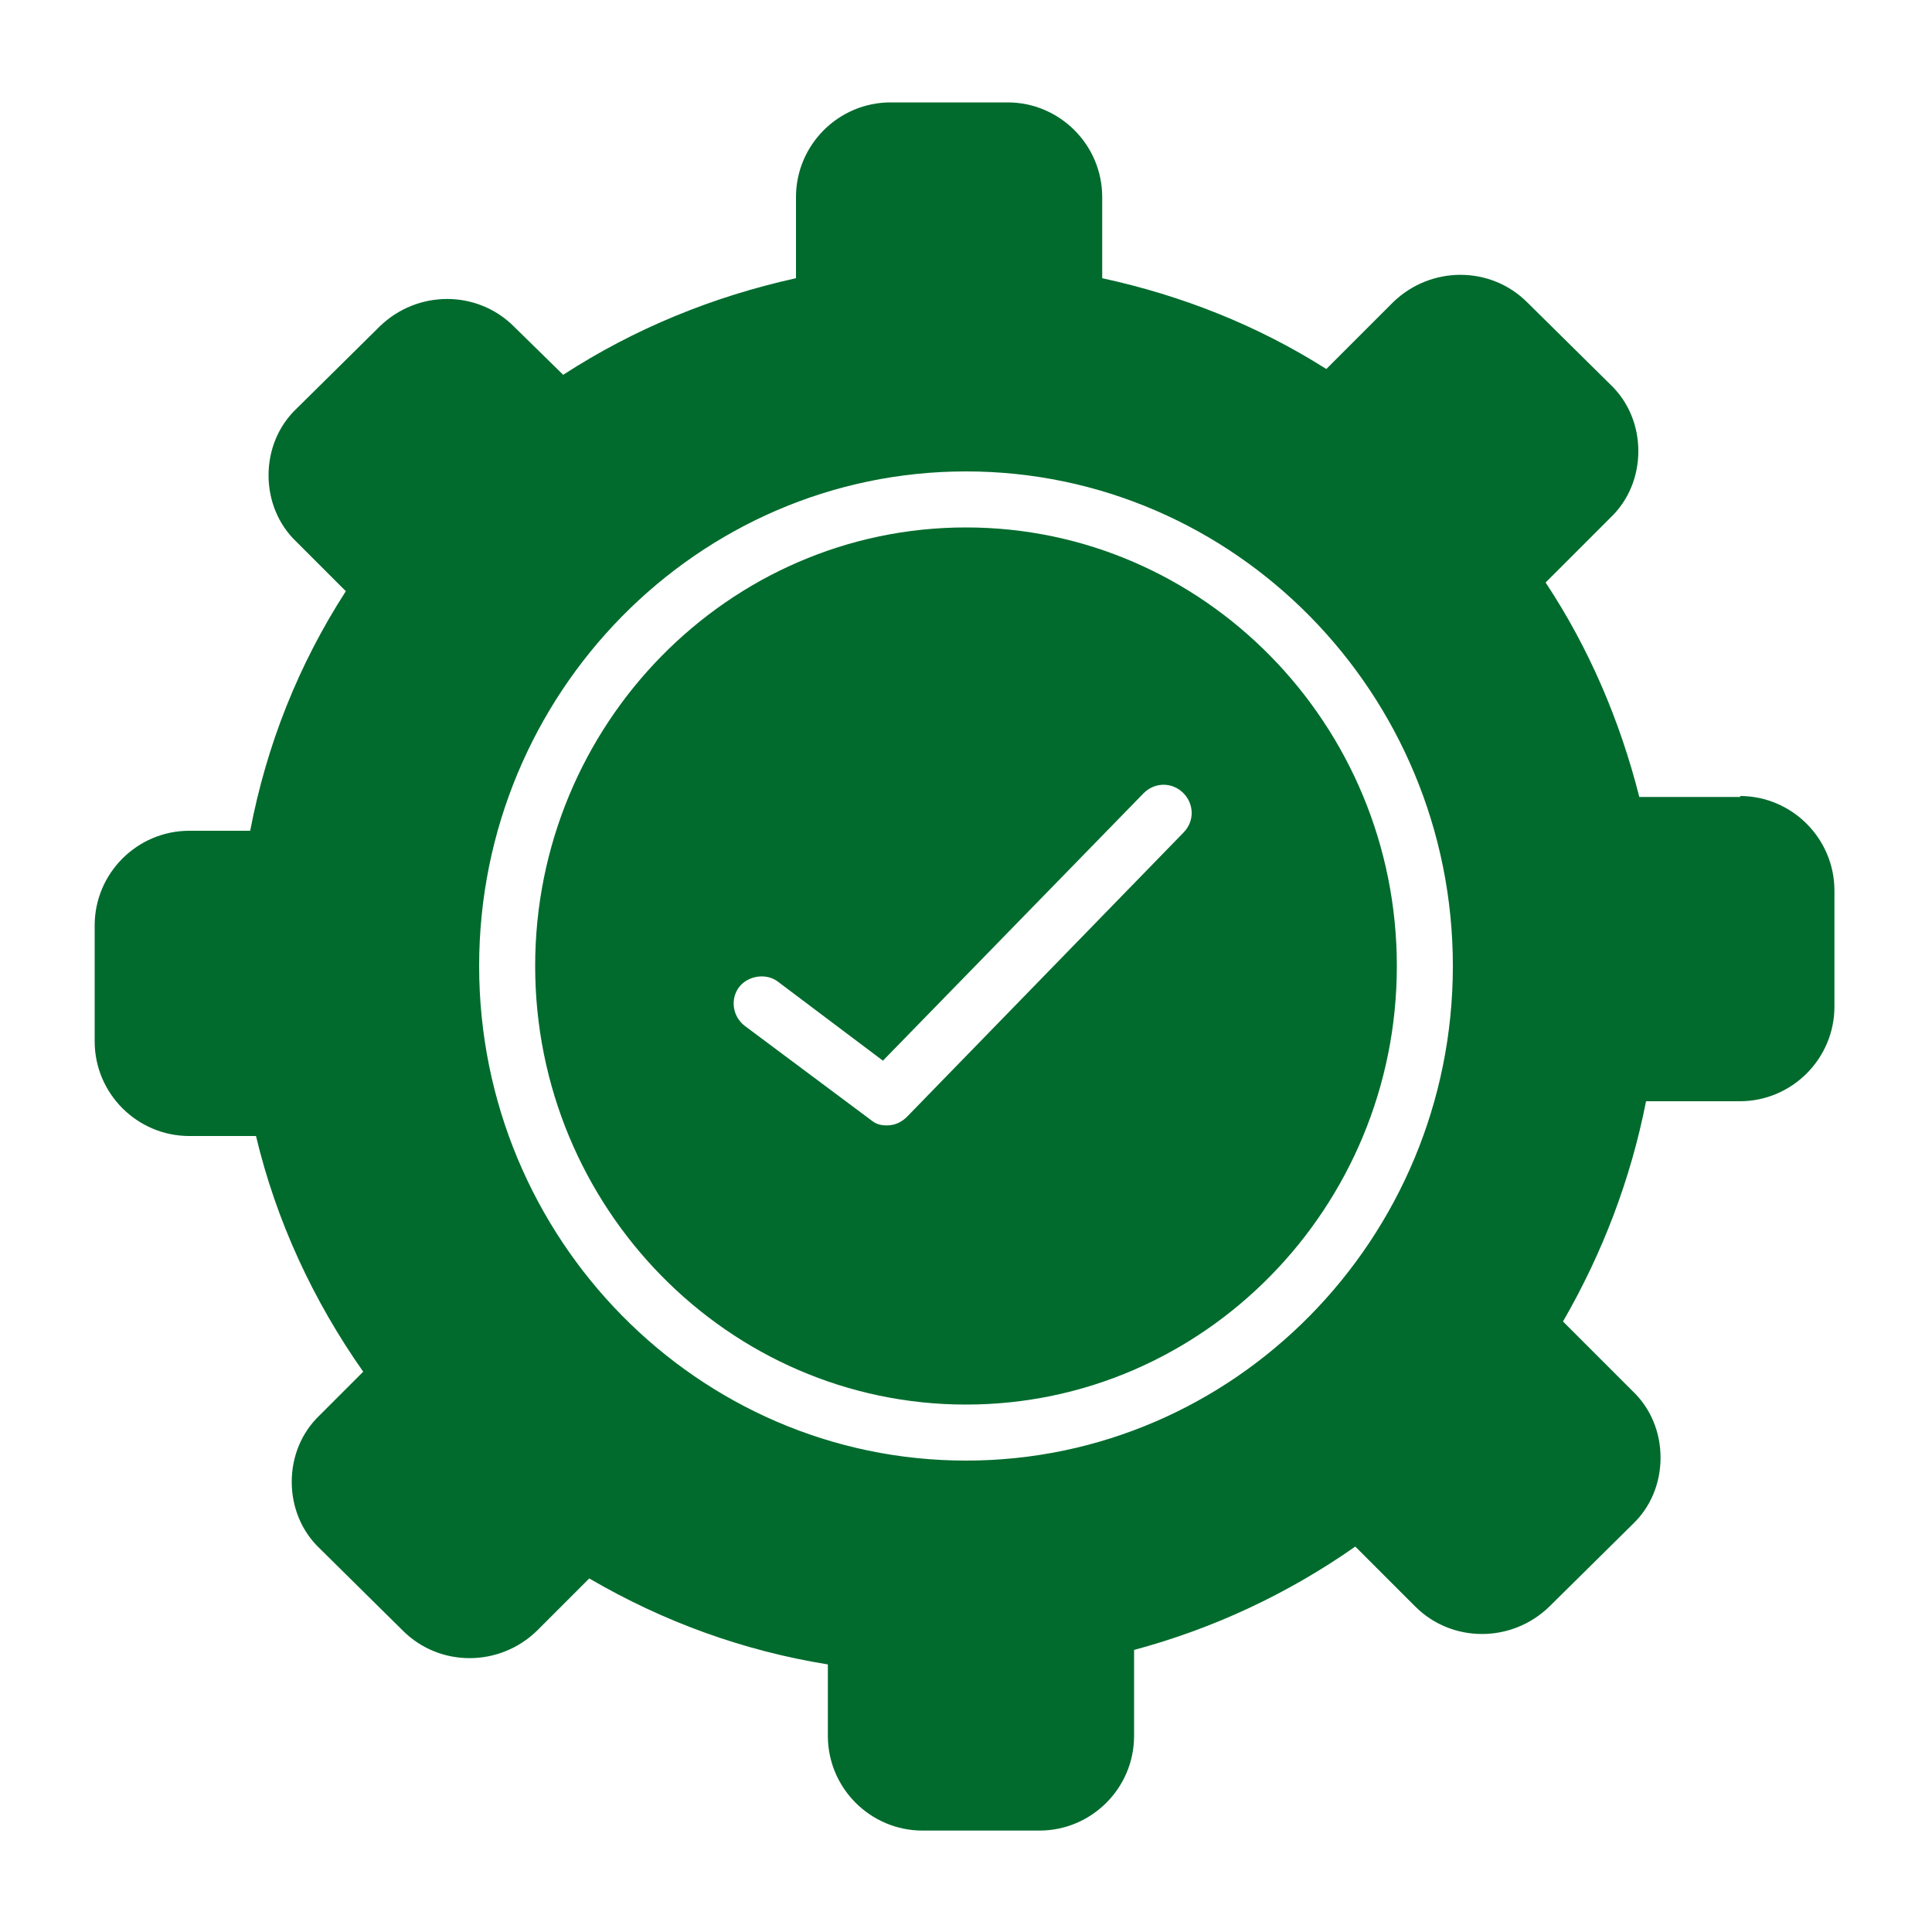
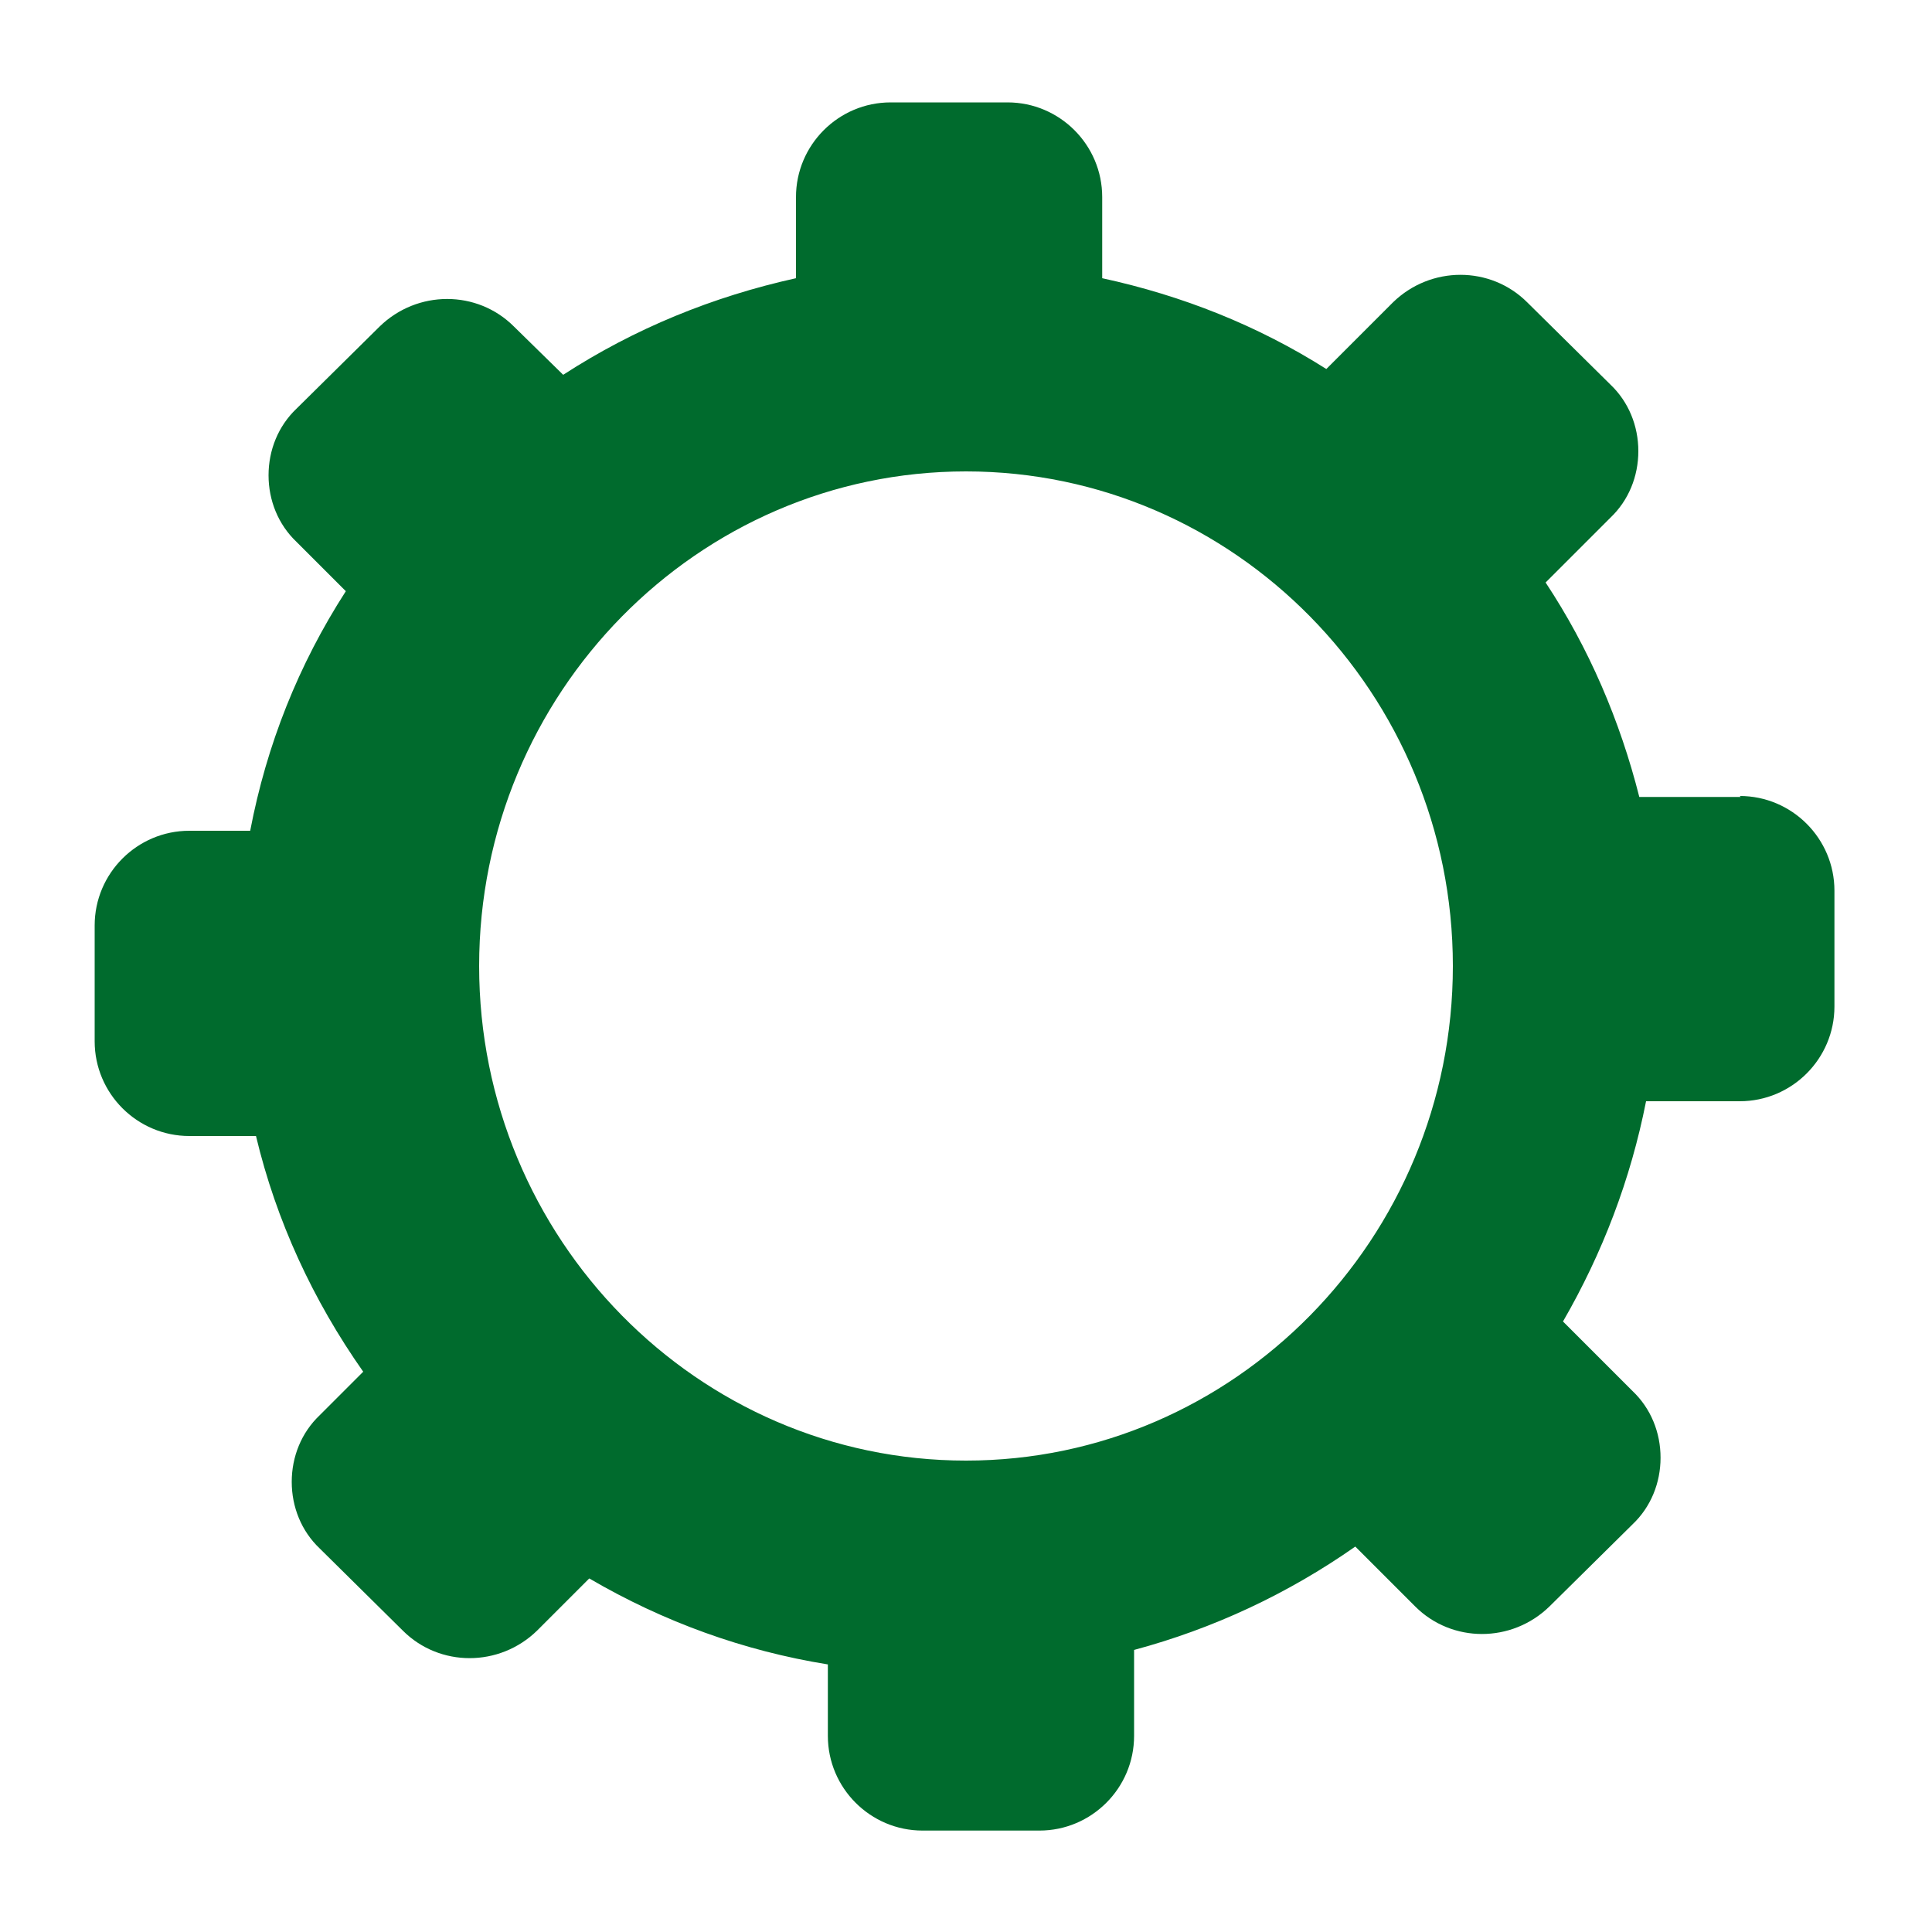
<svg xmlns="http://www.w3.org/2000/svg" viewBox="0 0 200 200">
  <defs>
    <style>      .cls-1 {        fill: #006b2d;      }    </style>
  </defs>
  <g>
    <g id="Calque_1">
      <g>
-         <path class="cls-1" d="M100,54.6c-24.6,0-44.6,20.4-44.6,45.4s20,45.4,44.6,45.4,44.6-20.4,44.6-45.4-20-45.4-44.6-45.4ZM122.6,86.1l-28.7,29.5c-.6.6-1.3.9-2.1.9s-1.2-.2-1.7-.6l-13-9.7c-1.3-1-1.5-2.8-.6-4s2.8-1.5,4-.6l10.9,8.2,27-27.7c1.1-1.1,2.9-1.2,4.1,0,1.1,1.1,1.2,2.9,0,4.1Z" />
        <path class="cls-1" d="M180.2,82.5h-10.5c-2-7.9-5.2-15.4-9.7-22.2l6.7-6.7c1.9-1.8,2.9-4.3,2.9-6.9s-1-5.1-2.9-6.9l-8.6-8.5c-3.8-3.8-10-3.8-13.9,0l-6.9,6.9c-7.1-4.5-14.9-7.6-23.2-9.4v-8.4c0-5.4-4.4-9.8-9.8-9.8h-12.1c-5.4,0-9.8,4.4-9.8,9.8v8.4c-8.6,1.9-16.7,5.2-24.1,10l-5.1-5c-3.8-3.8-10-3.8-13.9,0l-8.6,8.5c-1.9,1.8-2.9,4.3-2.9,6.9s1,5.1,2.9,6.9l5.1,5.1c-4.9,7.6-8.2,15.9-9.9,24.8h-6.3c-5.4,0-9.8,4.4-9.8,9.8v12c0,5.4,4.4,9.8,9.8,9.8h6.9c2.1,8.8,5.9,17,11.1,24.4l-4.5,4.5c-1.9,1.8-2.9,4.3-2.9,6.9s1,5.1,2.9,6.9l8.6,8.5c3.8,3.8,10,3.8,13.9,0l5.4-5.4c7.7,4.5,16,7.5,24.7,8.9v7.4c0,5.4,4.4,9.8,9.8,9.8h12.1c5.4,0,9.8-4.4,9.8-9.8v-8.9c8.2-2.2,15.9-5.8,22.9-10.7l6.2,6.2c3.8,3.8,10,3.8,13.9,0l8.6-8.5c1.9-1.8,2.9-4.3,2.9-6.9s-1-5.1-2.9-6.9l-7.2-7.2c4.1-7.1,7-14.7,8.6-22.8h9.7c5.4,0,9.8-4.4,9.8-9.8v-12c0-5.4-4.4-9.8-9.8-9.8ZM100,151.2c-27.8,0-50.4-23-50.4-51.2s22.6-51.2,50.4-51.2,50.4,23,50.4,51.2-22.6,51.2-50.4,51.2Z" />
      </g>
    </g>
  </g>
</svg>